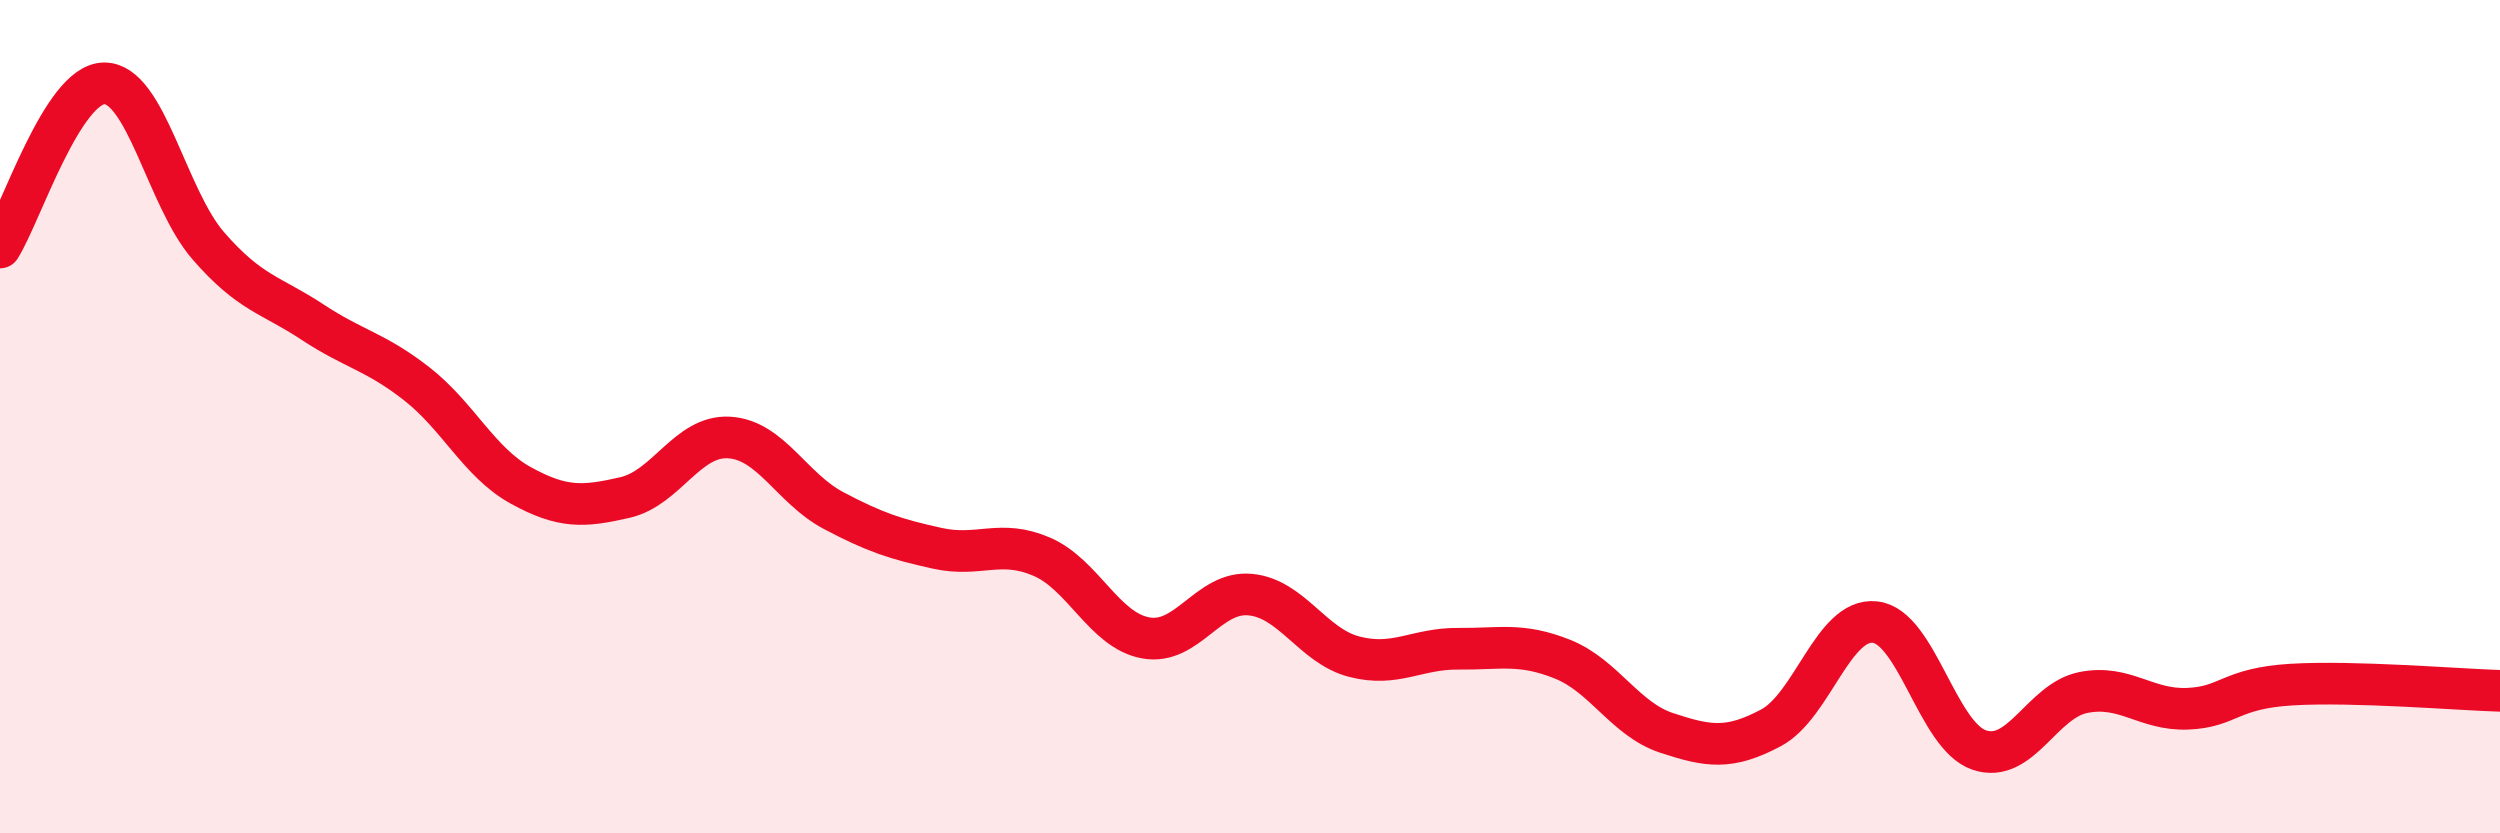
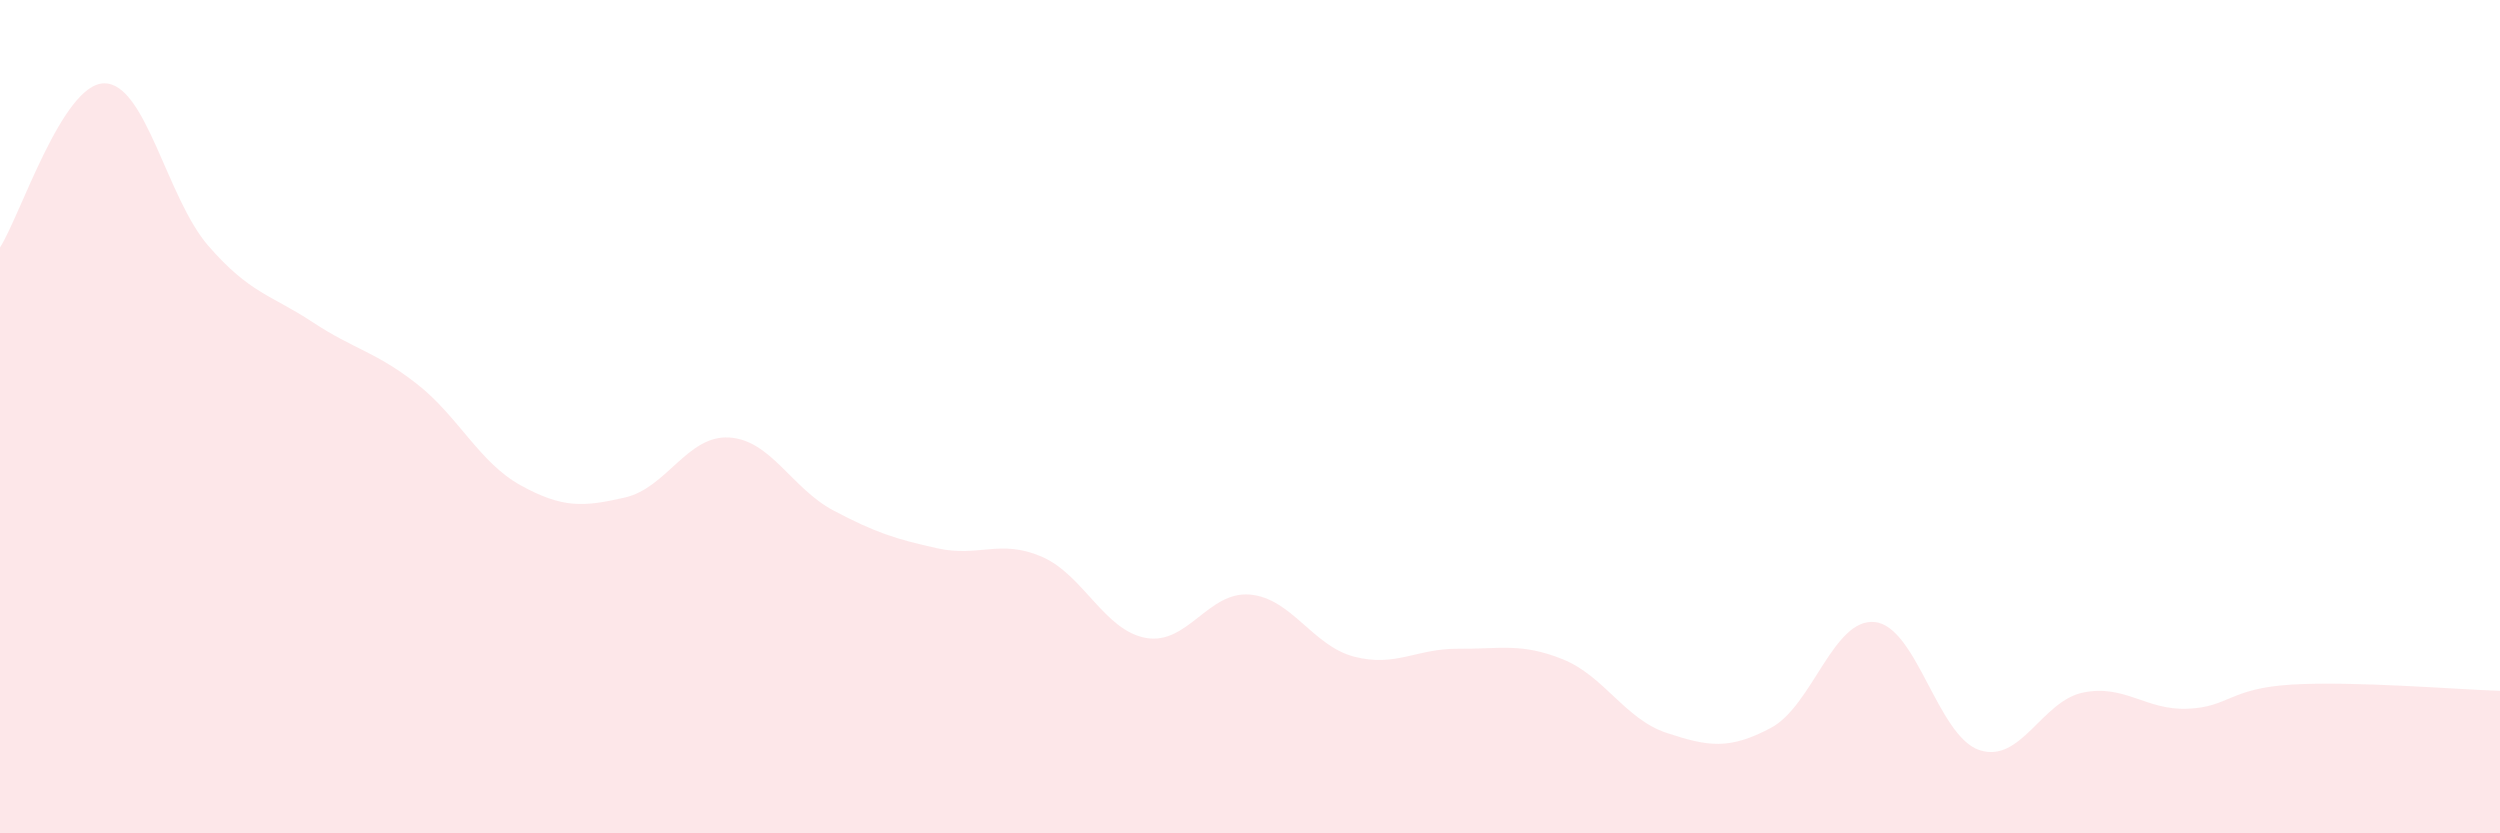
<svg xmlns="http://www.w3.org/2000/svg" width="60" height="20" viewBox="0 0 60 20">
  <path d="M 0,5.94 C 0.5,5.15 1.5,2.01 2.5,2 C 3.5,1.99 4,4.75 5,5.9 C 6,7.05 6.5,7.07 7.5,7.73 C 8.5,8.39 9,8.43 10,9.21 C 11,9.99 11.5,11.1 12.5,11.65 C 13.5,12.2 14,12.17 15,11.94 C 16,11.71 16.5,10.44 17.5,10.5 C 18.5,10.56 19,11.72 20,12.25 C 21,12.78 21.5,12.94 22.5,13.16 C 23.5,13.38 24,12.93 25,13.36 C 26,13.79 26.5,15.13 27.5,15.31 C 28.5,15.49 29,14.18 30,14.27 C 31,14.36 31.5,15.5 32.5,15.76 C 33.5,16.02 34,15.56 35,15.57 C 36,15.58 36.5,15.42 37.5,15.82 C 38.5,16.22 39,17.26 40,17.59 C 41,17.92 41.5,18 42.5,17.47 C 43.5,16.94 44,14.82 45,14.93 C 46,15.04 46.5,17.66 47.5,18 C 48.5,18.34 49,16.82 50,16.62 C 51,16.42 51.5,17.05 52.5,17.01 C 53.5,16.97 53.5,16.52 55,16.43 C 56.5,16.34 59,16.55 60,16.58L60 20L0 20Z" fill="#EB0A25" opacity="0.1" stroke-linecap="round" stroke-linejoin="round" />
-   <path d="M 0,5.94 C 0.5,5.15 1.5,2.01 2.5,2 C 3.5,1.99 4,4.75 5,5.9 C 6,7.05 6.5,7.07 7.5,7.73 C 8.5,8.39 9,8.43 10,9.21 C 11,9.99 11.5,11.1 12.5,11.65 C 13.5,12.2 14,12.17 15,11.94 C 16,11.71 16.5,10.44 17.5,10.5 C 18.5,10.56 19,11.72 20,12.25 C 21,12.78 21.5,12.94 22.5,13.16 C 23.5,13.38 24,12.93 25,13.36 C 26,13.79 26.5,15.13 27.5,15.31 C 28.5,15.49 29,14.18 30,14.27 C 31,14.36 31.5,15.5 32.5,15.76 C 33.5,16.02 34,15.56 35,15.57 C 36,15.58 36.5,15.42 37.5,15.82 C 38.5,16.22 39,17.26 40,17.59 C 41,17.92 41.5,18 42.5,17.47 C 43.5,16.94 44,14.82 45,14.93 C 46,15.04 46.5,17.66 47.5,18 C 48.5,18.34 49,16.82 50,16.62 C 51,16.42 51.5,17.05 52.5,17.01 C 53.5,16.97 53.5,16.52 55,16.43 C 56.5,16.34 59,16.55 60,16.58" stroke="#EB0A25" stroke-width="1" fill="none" stroke-linecap="round" stroke-linejoin="round" />
</svg>